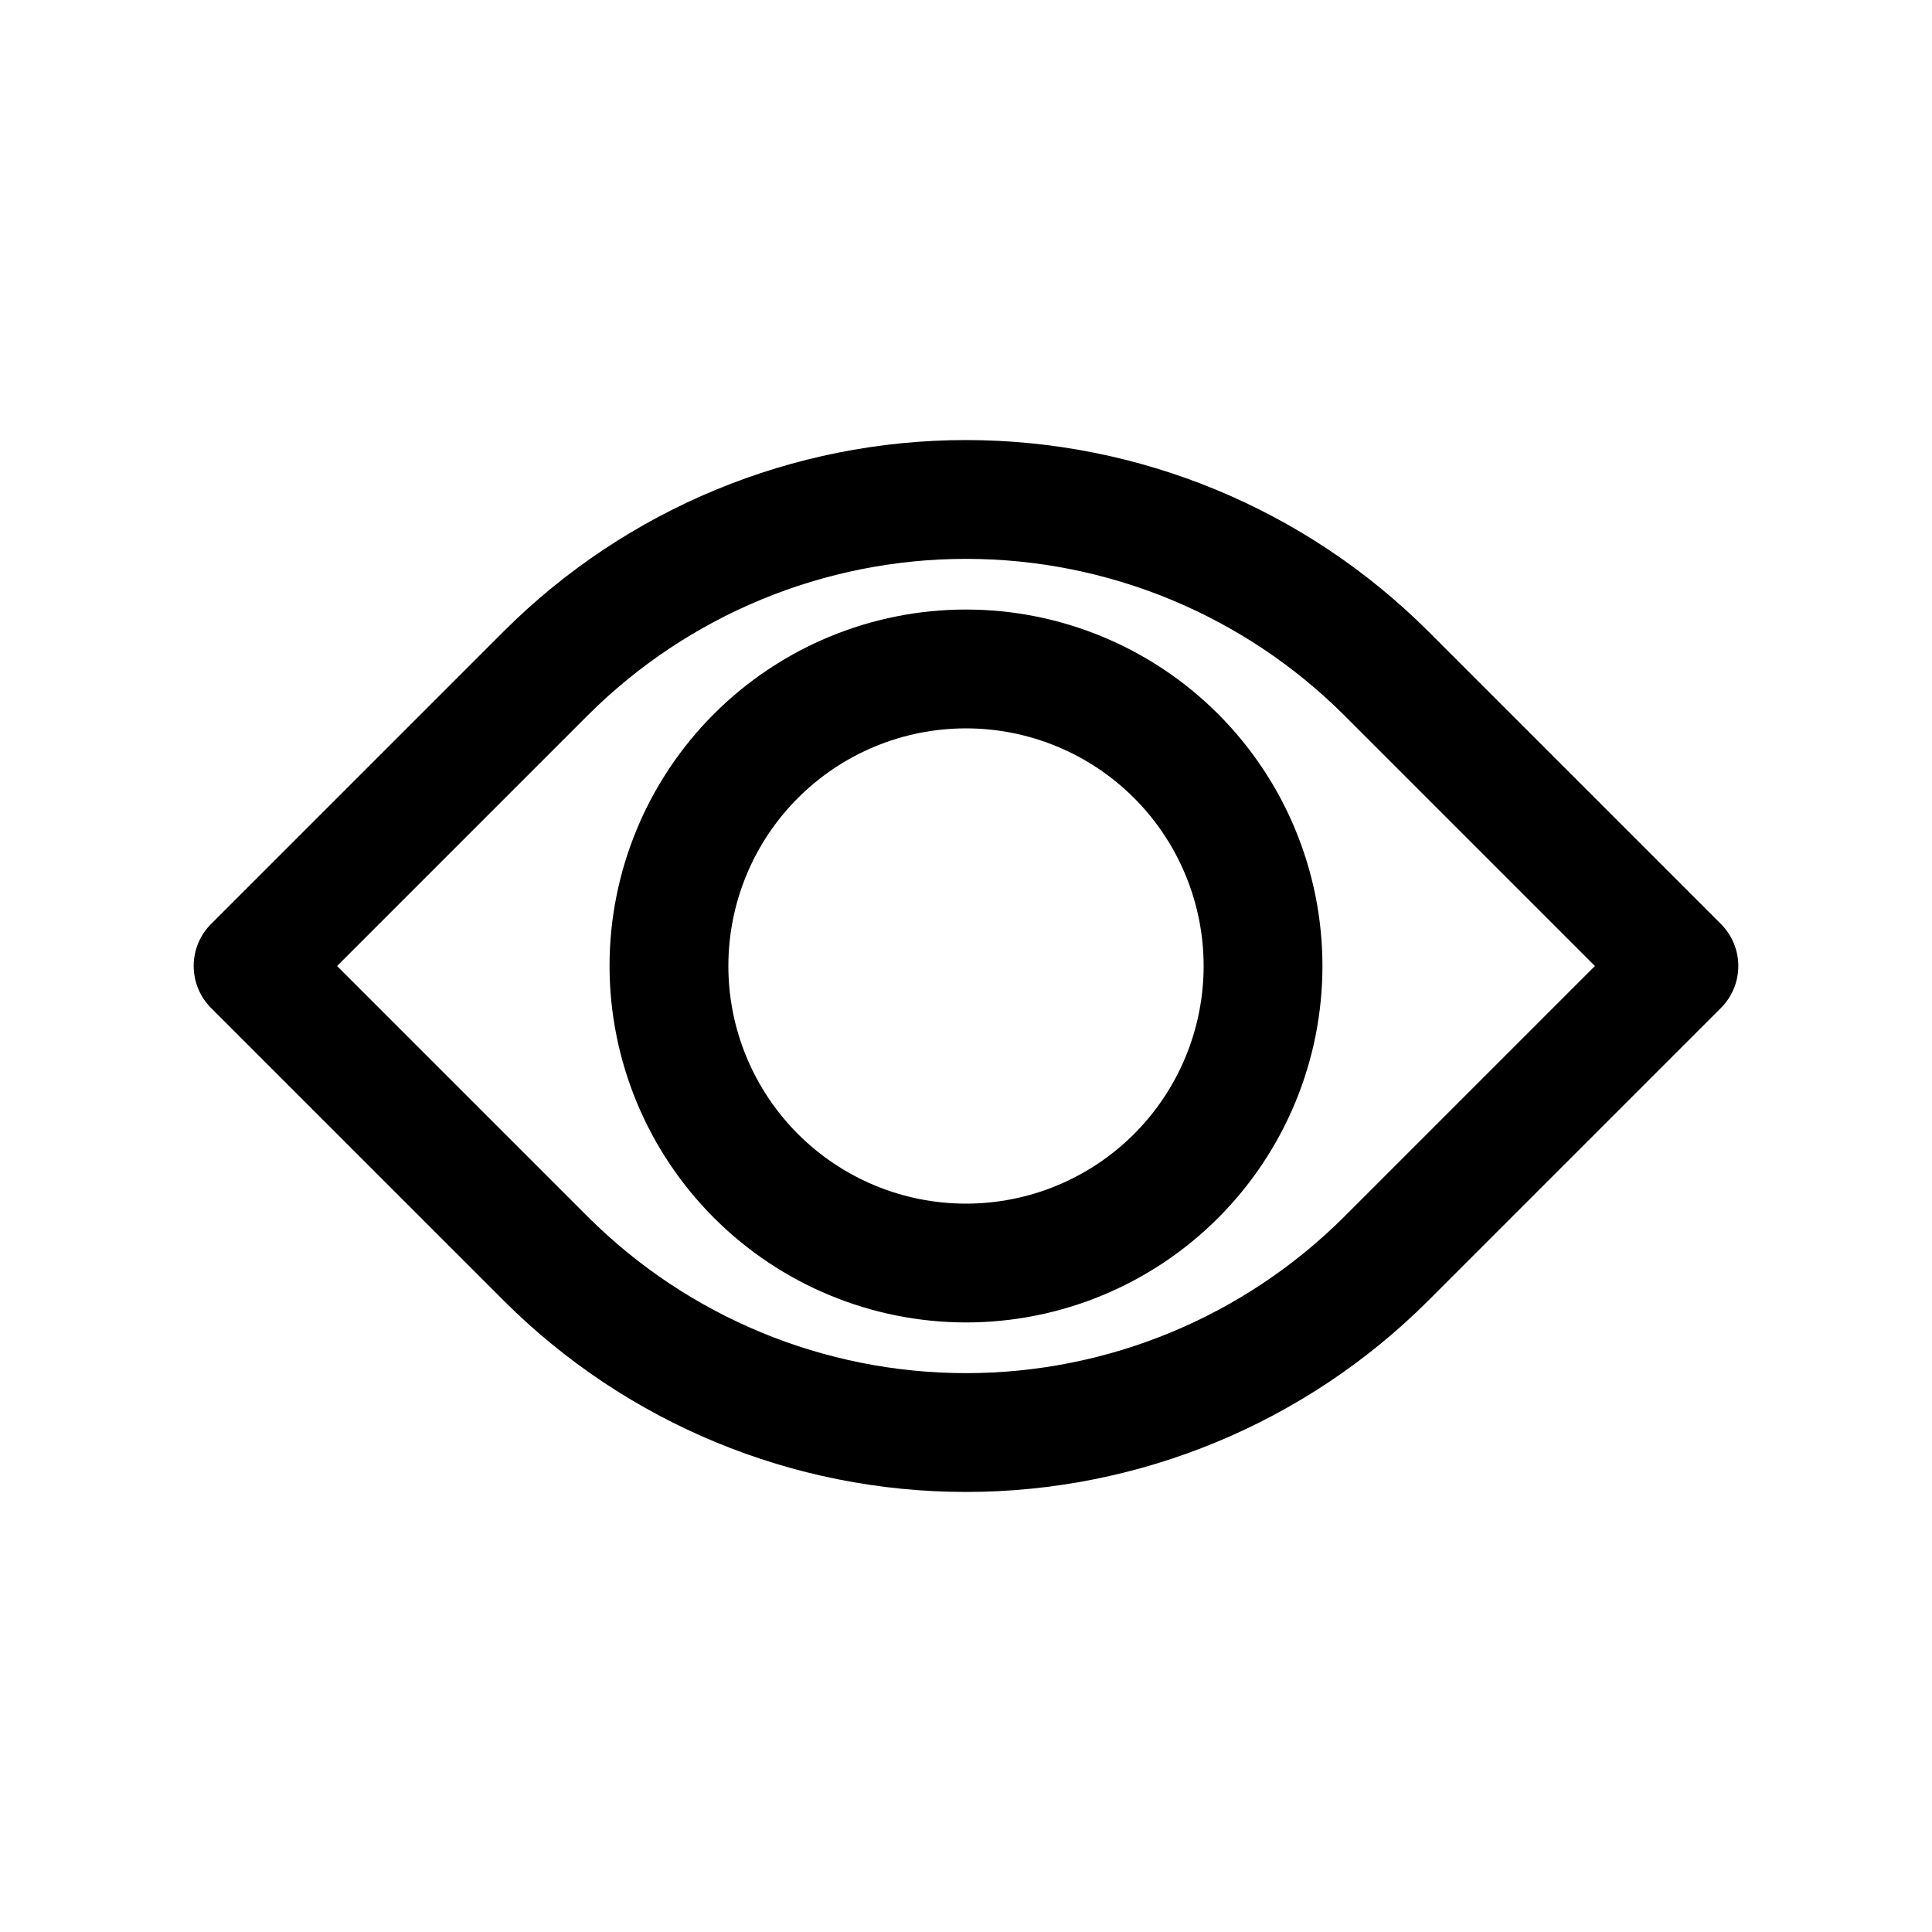
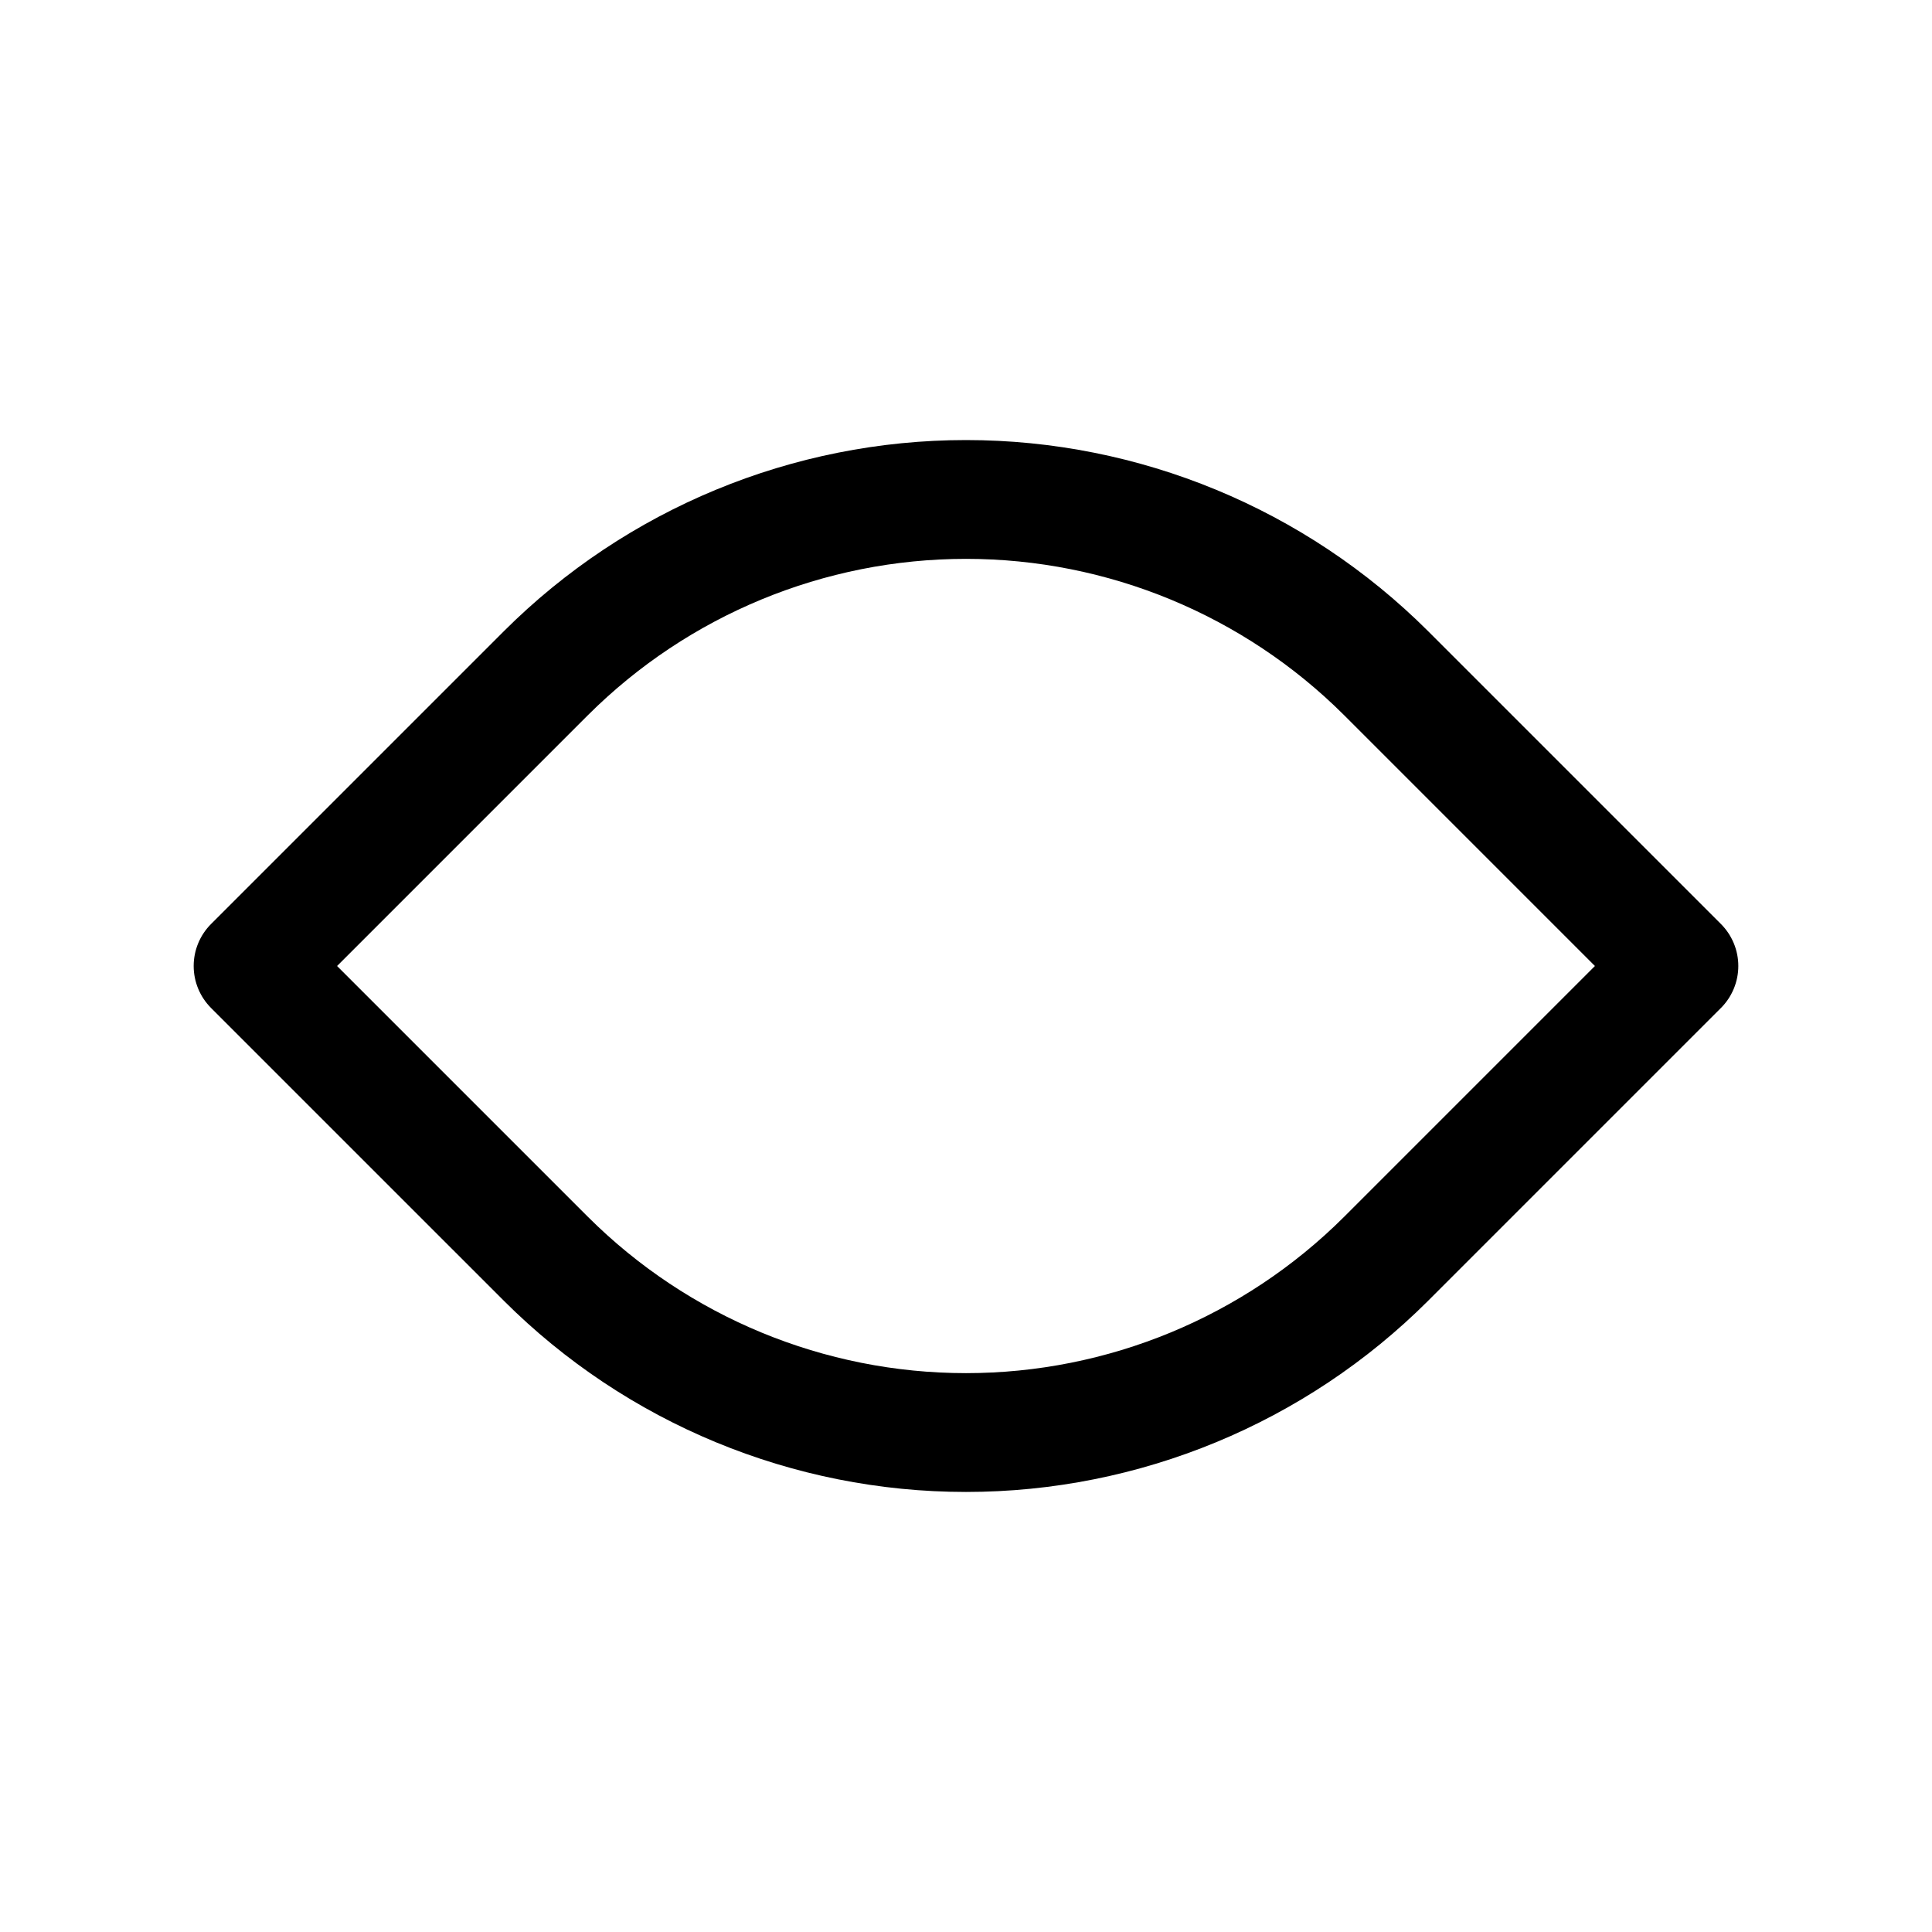
<svg xmlns="http://www.w3.org/2000/svg" fill="#000000" width="800px" height="800px" version="1.1" viewBox="144 144 512 512">
  <g>
    <path d="m277.54 488.73c32.5 32.438 76.539 50.652 122.46 50.652 45.914 0 89.953-18.215 122.46-50.652l77.602-77.602c2.949-2.953 4.609-6.957 4.609-11.129 0-4.176-1.66-8.18-4.609-11.133l-77.602-77.602c-32.504-32.43-76.543-50.645-122.46-50.645-45.918 0-89.957 18.215-122.46 50.645l-77.605 77.602c-2.949 2.953-4.609 6.957-4.609 11.133 0 4.172 1.66 8.176 4.609 11.129zm22.262-155.2c26.598-26.527 62.629-41.426 100.2-41.426 37.562 0 73.598 14.898 100.2 41.426l66.469 66.473-66.473 66.473 0.004-0.004c-26.598 26.527-62.633 41.426-100.2 41.426-37.566 0-73.598-14.898-100.2-41.426l-66.473-66.469z" />
-     <path d="m400 494.46c25.051 0 49.078-9.949 66.793-27.668 17.719-17.715 27.668-41.742 27.668-66.793 0-25.055-9.949-49.082-27.668-66.797-17.715-17.715-41.742-27.668-66.793-27.668-25.055 0-49.082 9.953-66.797 27.668s-27.668 41.742-27.668 66.797c0.023 25.043 9.984 49.059 27.695 66.766 17.711 17.711 41.723 27.672 66.77 27.695zm0-157.44v0.004c16.699 0 32.719 6.633 44.531 18.445 11.809 11.809 18.445 27.828 18.445 44.531 0 16.699-6.637 32.719-18.445 44.531-11.812 11.809-27.832 18.445-44.531 18.445-16.703 0-32.723-6.637-44.531-18.445-11.812-11.812-18.445-27.832-18.445-44.531 0-16.703 6.633-32.723 18.445-44.531 11.809-11.812 27.828-18.445 44.531-18.445z" />
  </g>
</svg>